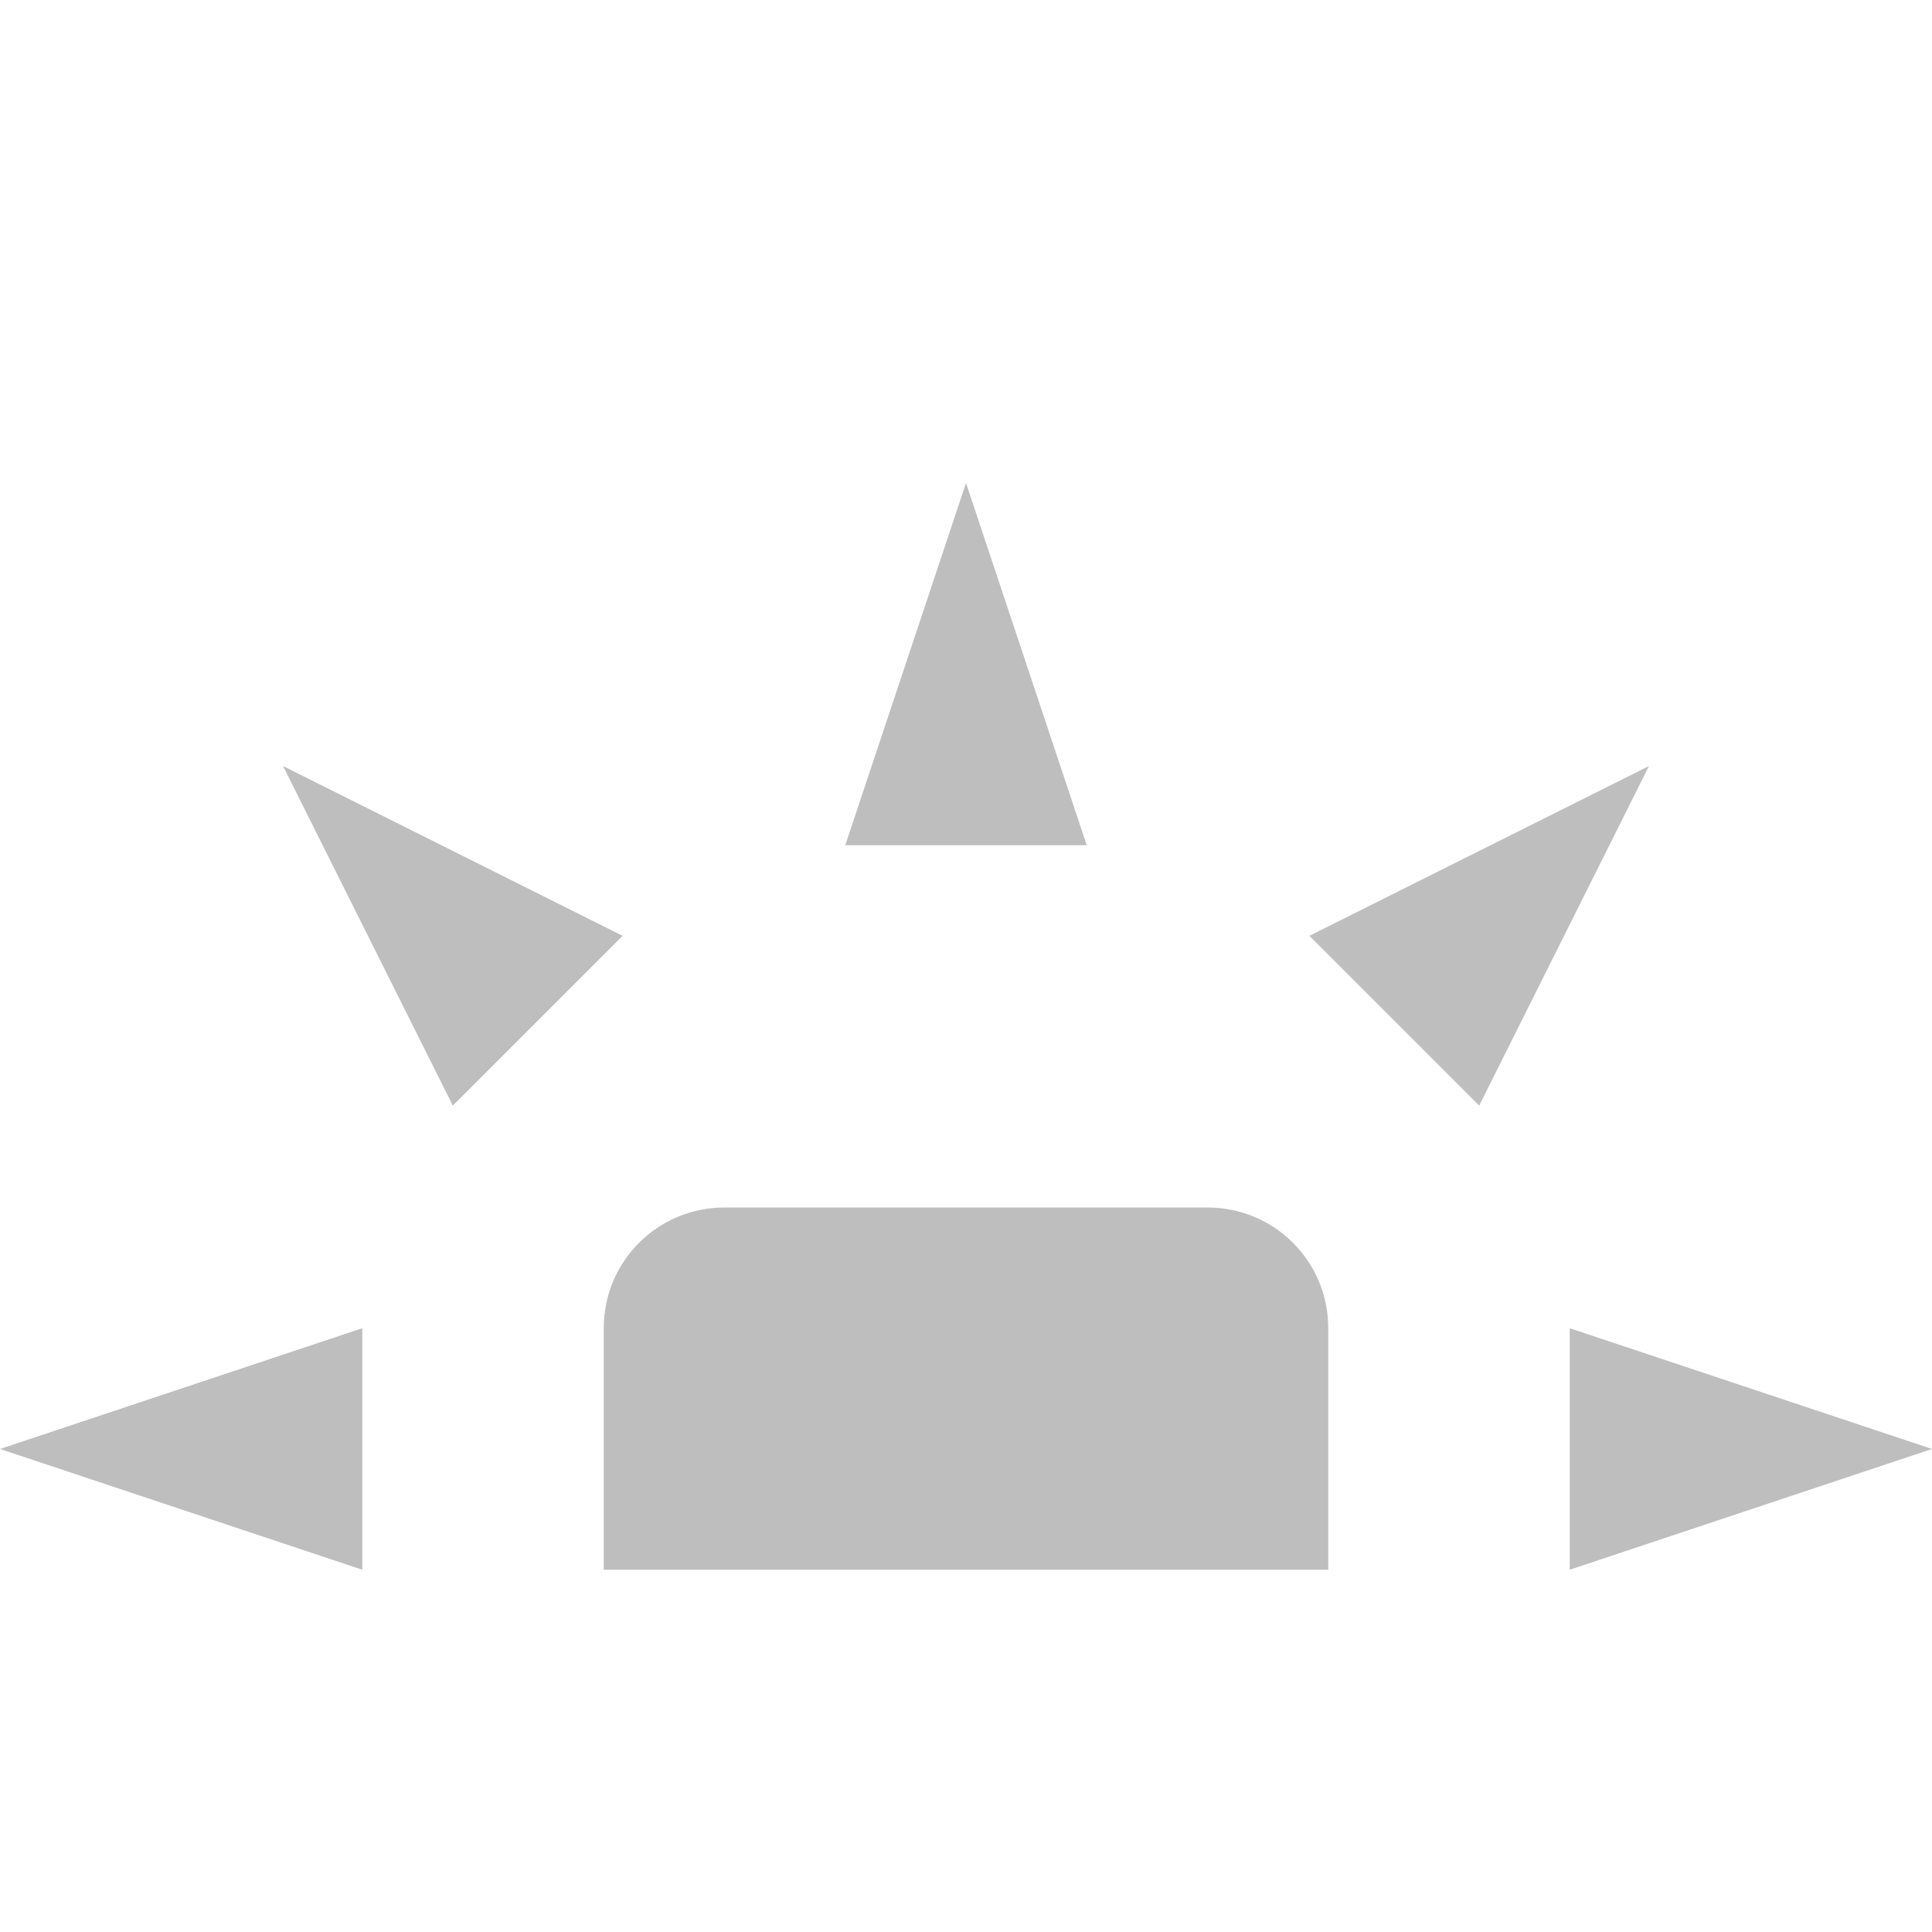
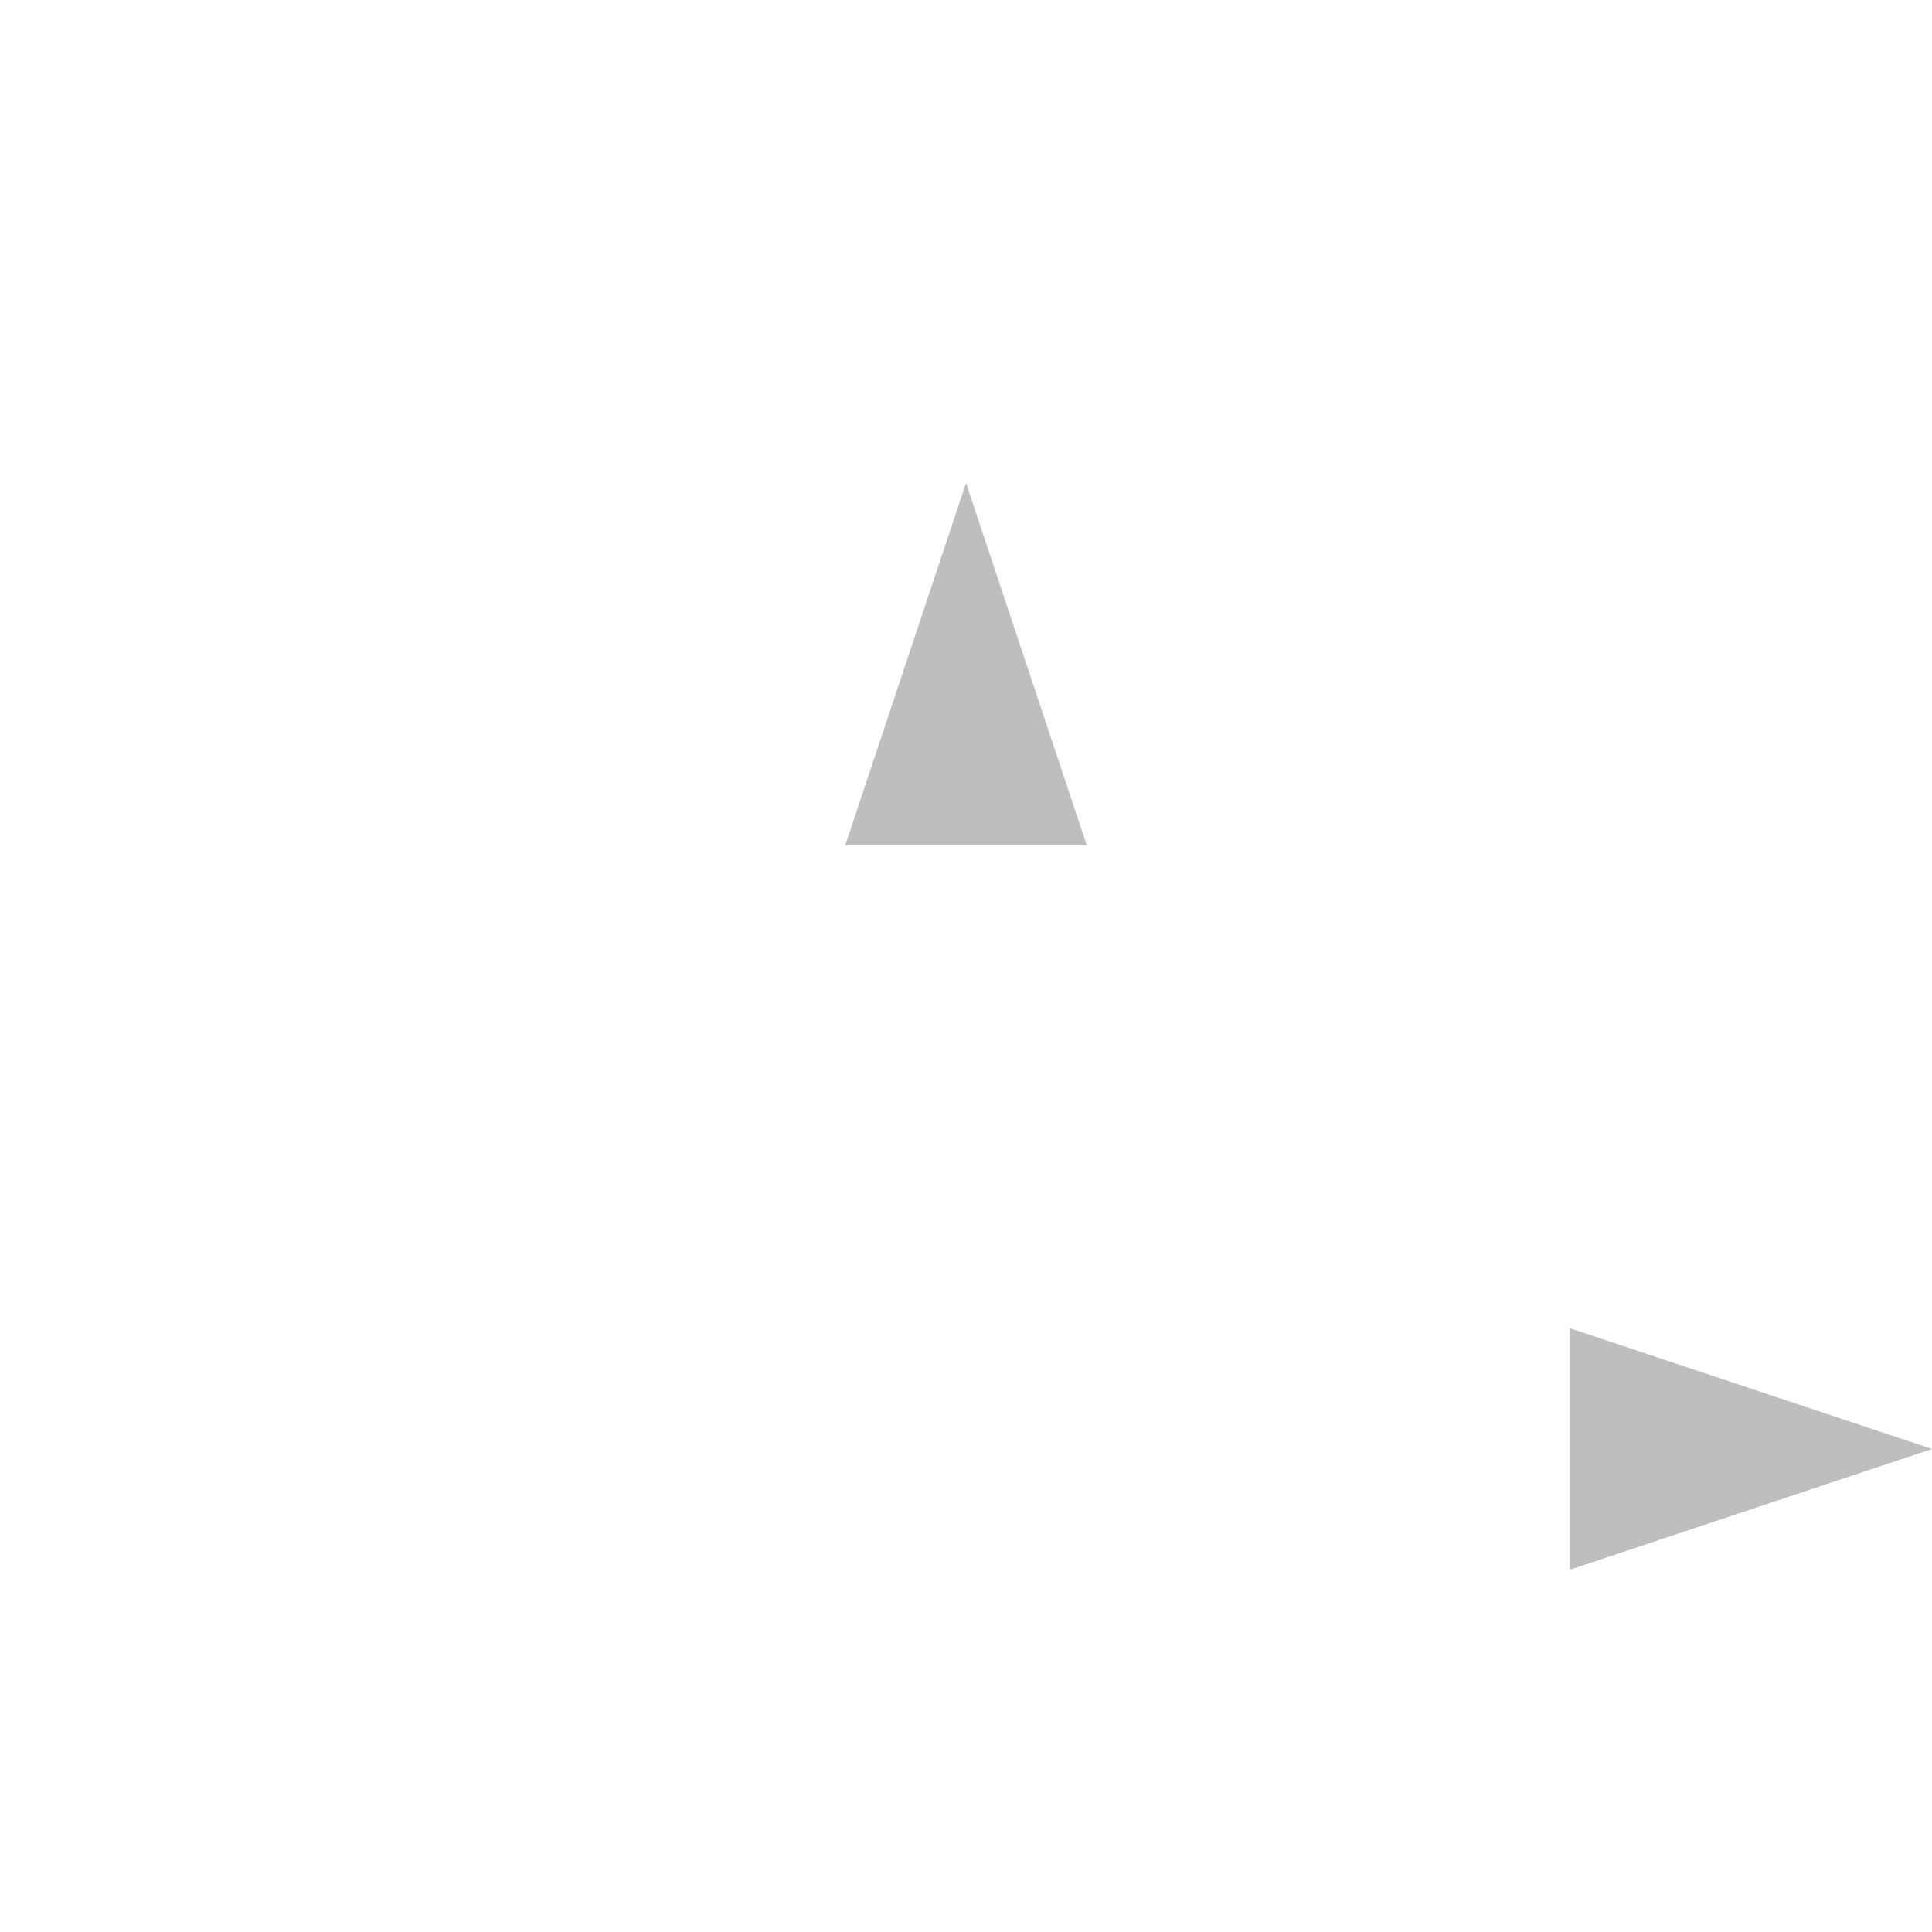
<svg xmlns="http://www.w3.org/2000/svg" height="16" width="16" version="1.1">
  <g fill="#bebebe">
    <path d="m8 4-1 3h2z" />
-     <path d="m2.344 6.344 1.406 2.812 1.406-1.406z" />
-     <path d="m13.656 6.344-2.812 1.406 1.406 1.406z" />
-     <path d="m3 11-3 1 3 1z" />
    <path d="m13 11v2l3-1z" />
-     <path d="m6 10c-0.554 0-1 0.446-1 1v2h6v-2c0-0.554-0.446-1-1-1z" />
  </g>
</svg>